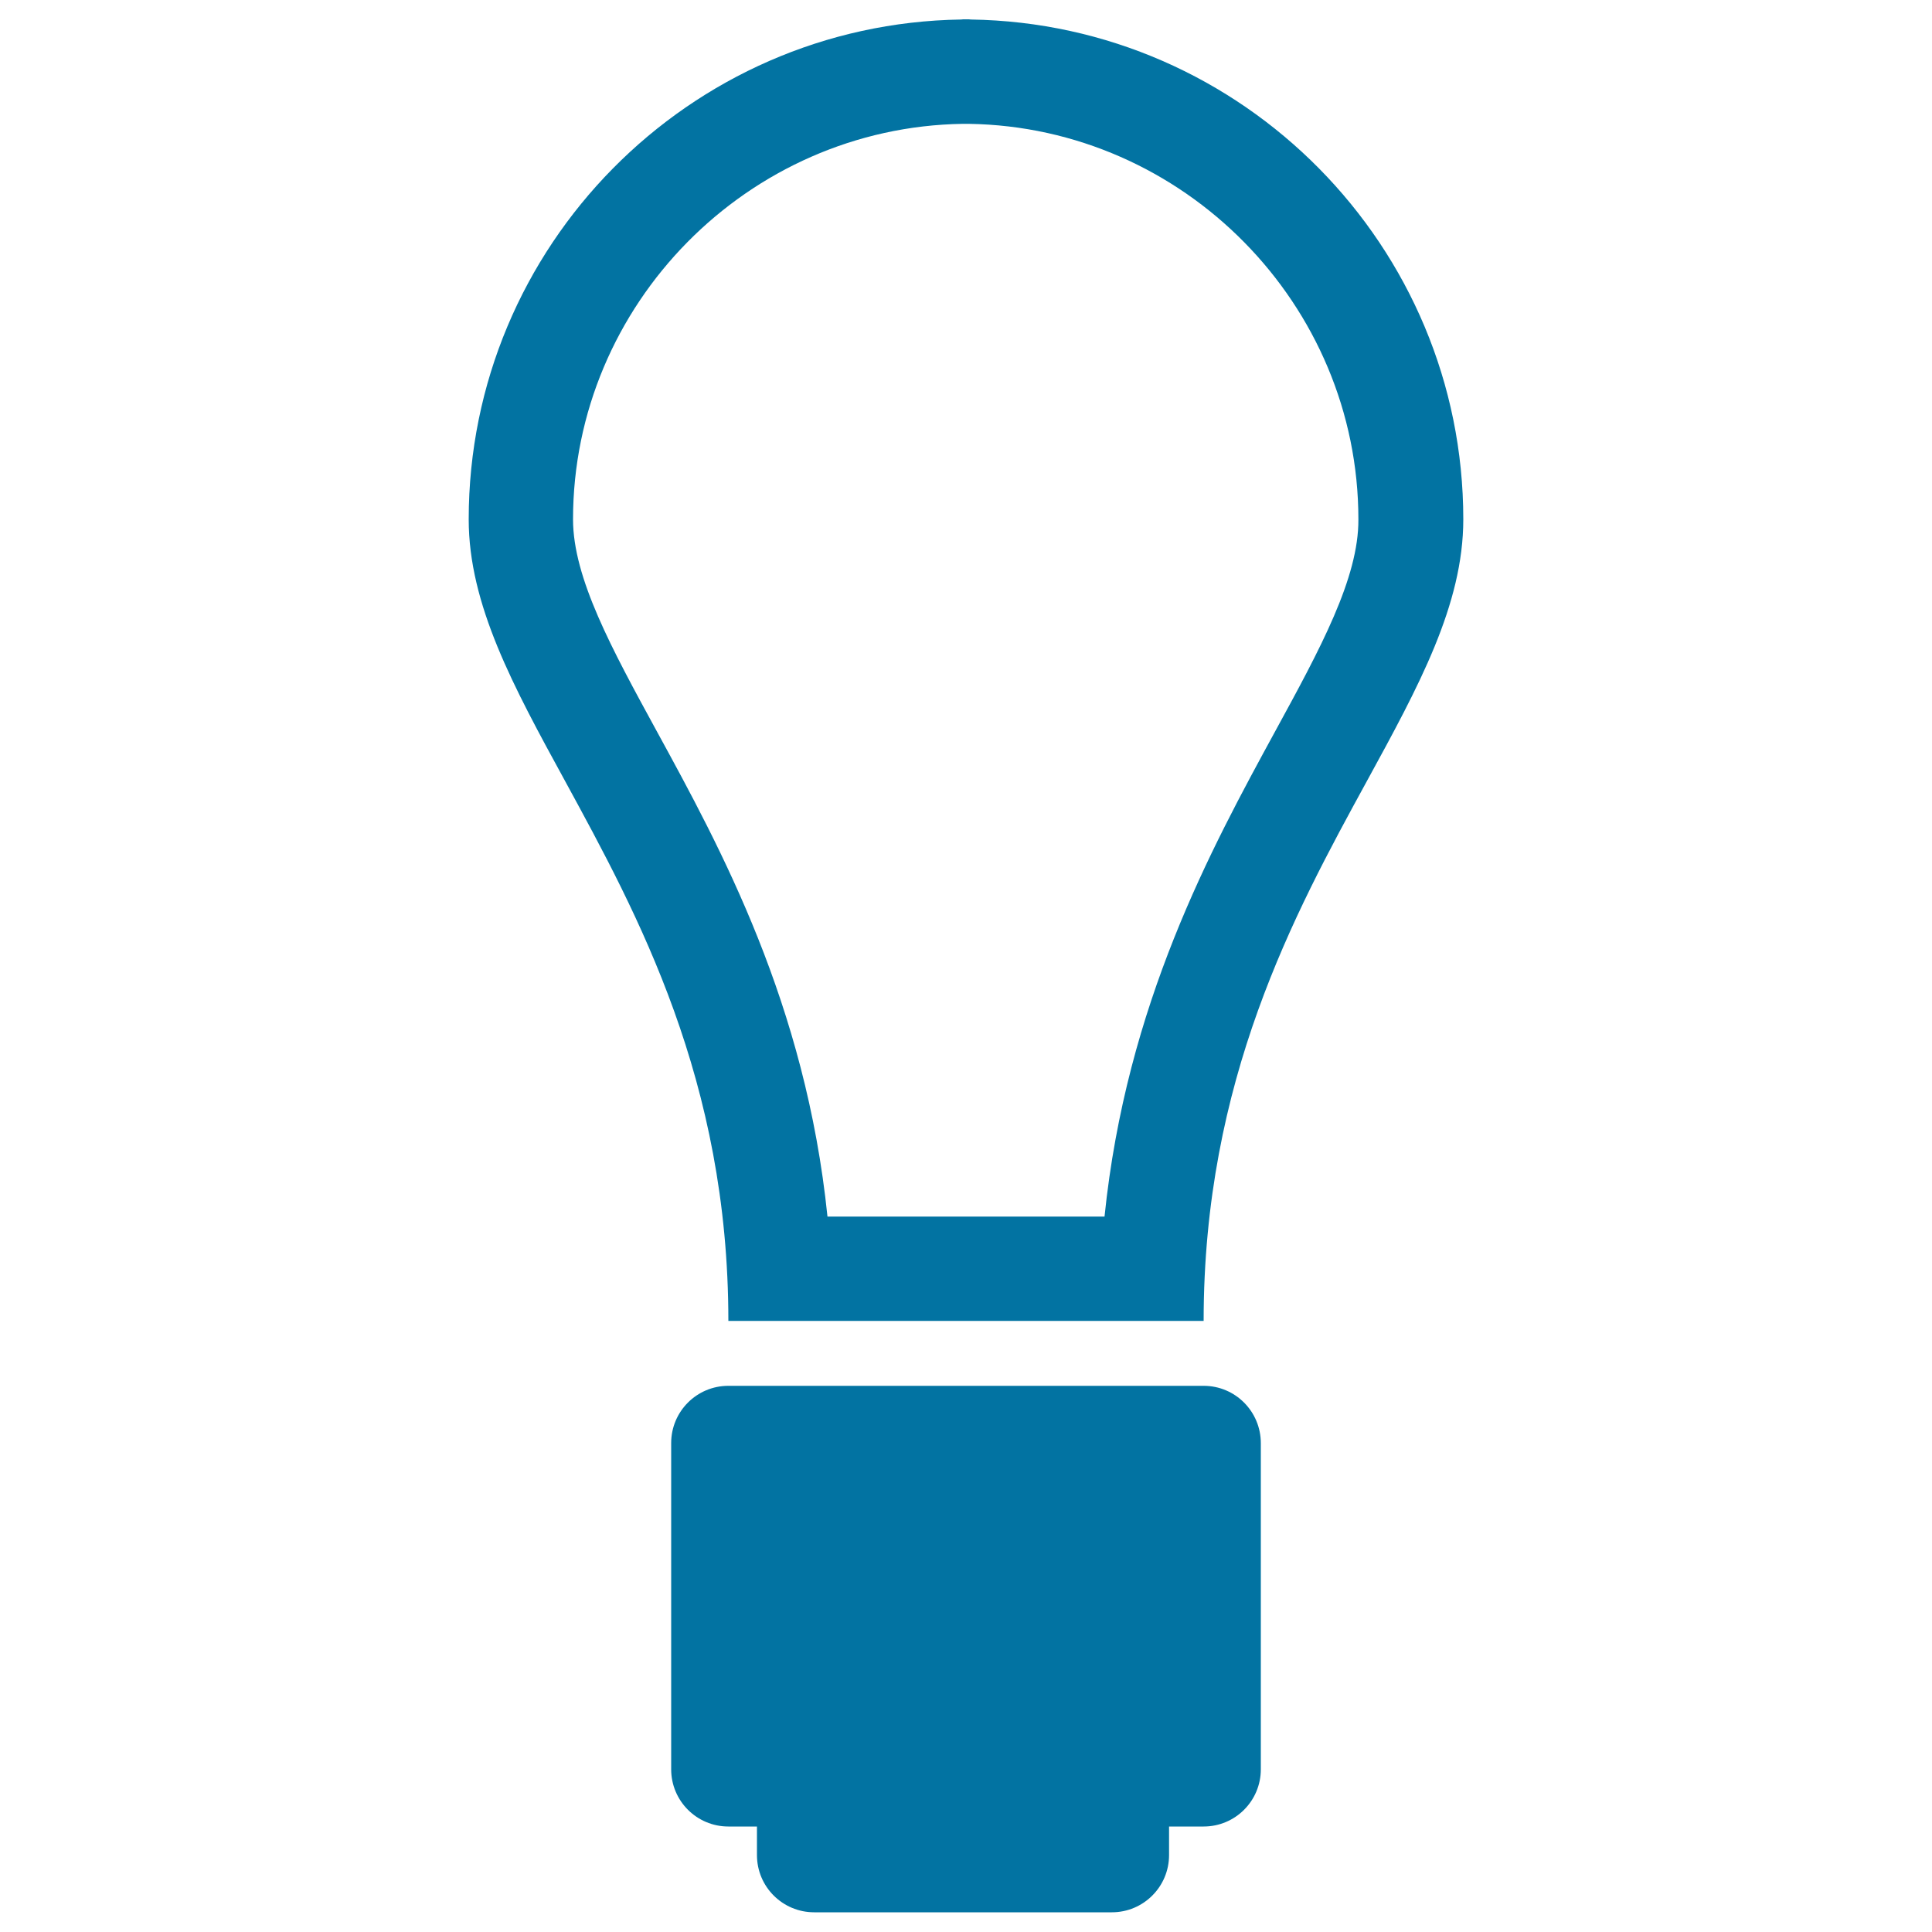
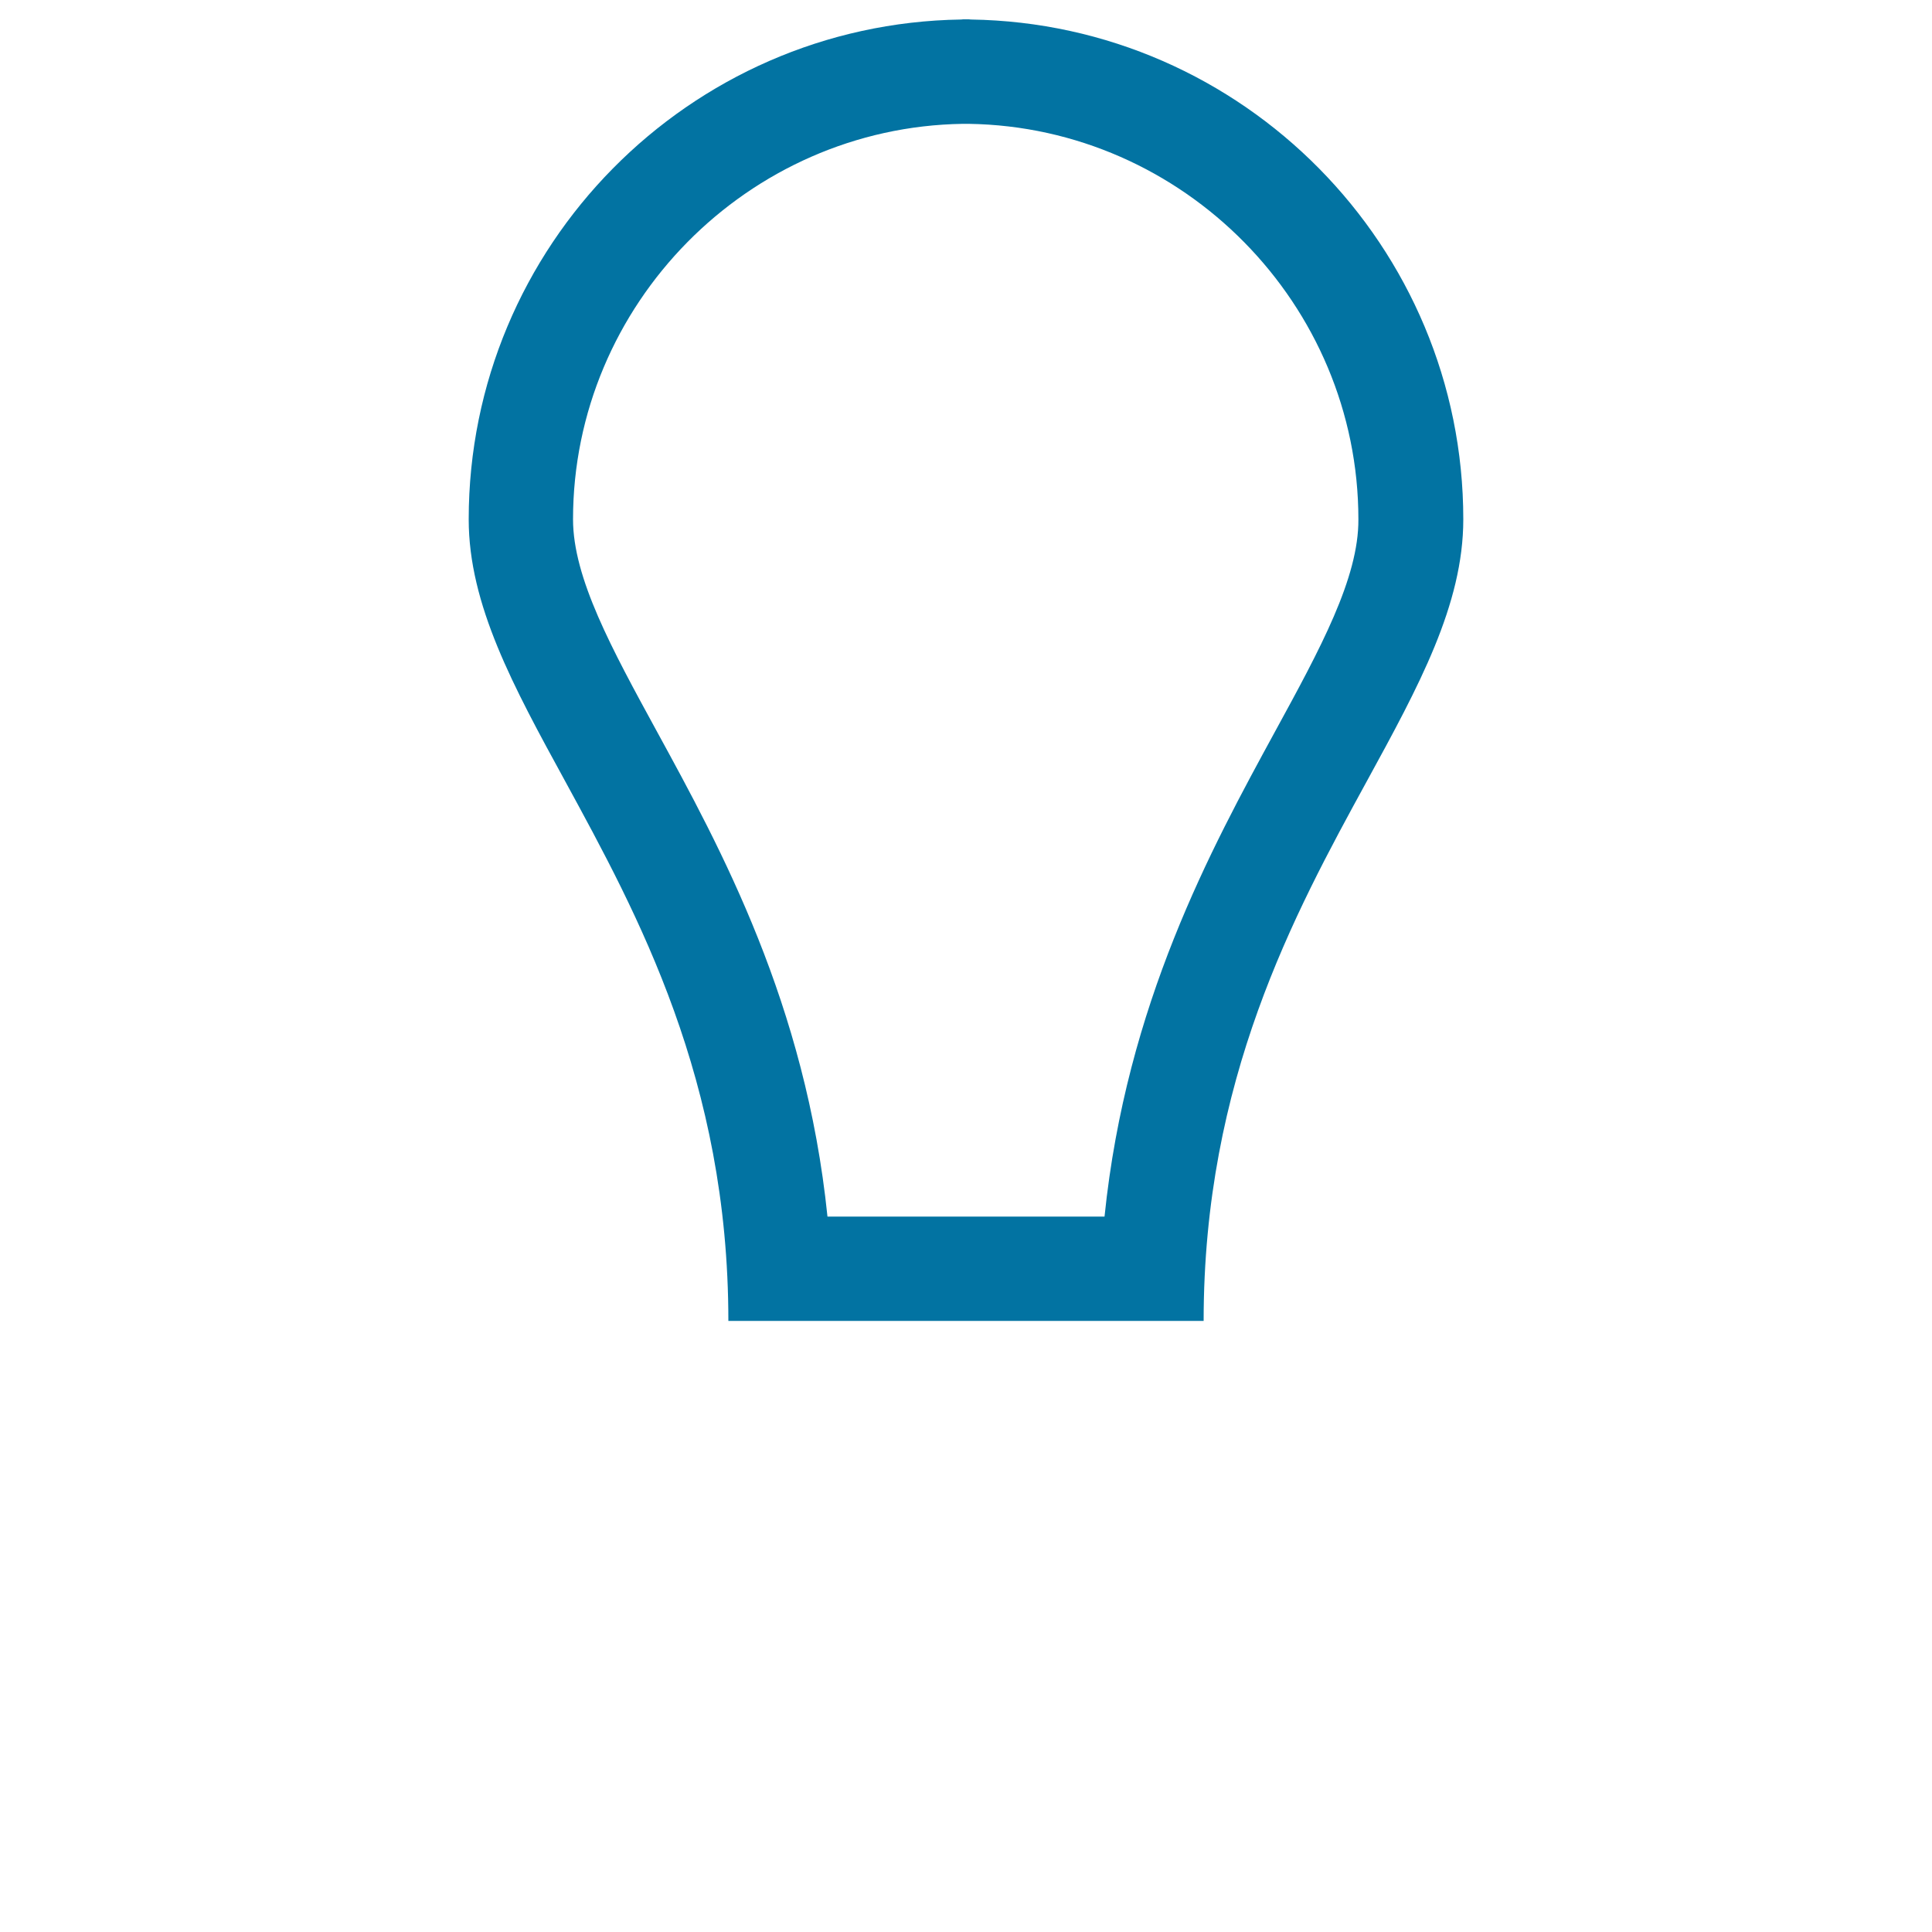
<svg xmlns="http://www.w3.org/2000/svg" viewBox="0 0 1000 1000" style="fill:#0273a2">
  <title>Lightbulb SVG icon</title>
  <g>
    <g>
      <path d="M502.5,10.1c-0.3,0-0.7-0.1-1-0.1c-0.5,0-1,0-1.5,0c-0.5,0-1,0-1.5,0c-0.3,0-0.7,0.1-1,0.1c-140.9,2.1-254.9,117.3-254.9,258.7c0,44.2,23.1,86.5,49.9,135.5c37.6,69,84.5,154.8,84.5,279.4h246c0-124.6,46.8-210.5,84.5-279.4c26.8-49,49.9-91.3,49.9-135.5C757.4,127.5,643.4,12.2,502.5,10.1z M660.1,378.4c-33.2,60.9-77.1,141.2-88.4,251.3H428.3c-11.3-110-55.1-190.4-88.4-251.3c-23.2-42.5-43.3-79.2-43.3-109.6c0-111.2,90.5-203,201.7-204.7h0.4l0.4,0c0.2,0,0.5,0,0.7,0l0.9,0l0.4,0h0.4c111.2,1.7,201.6,93.5,201.6,204.7C703.3,299.2,683.3,335.9,660.1,378.4z" />
-       <path d="M623,717.3H377c-16.4,0-29.6,13.3-29.6,29.6v168.9c0,16.4,13.3,29.6,29.6,29.6h14.8v14.8c0,16.4,13.3,29.6,29.6,29.6h154.1c16.4,0,29.6-13.3,29.6-29.6v-14.8H623c16.4,0,29.6-13.3,29.6-29.6V747C652.6,730.6,639.4,717.3,623,717.3z" />
    </g>
  </g>
</svg>